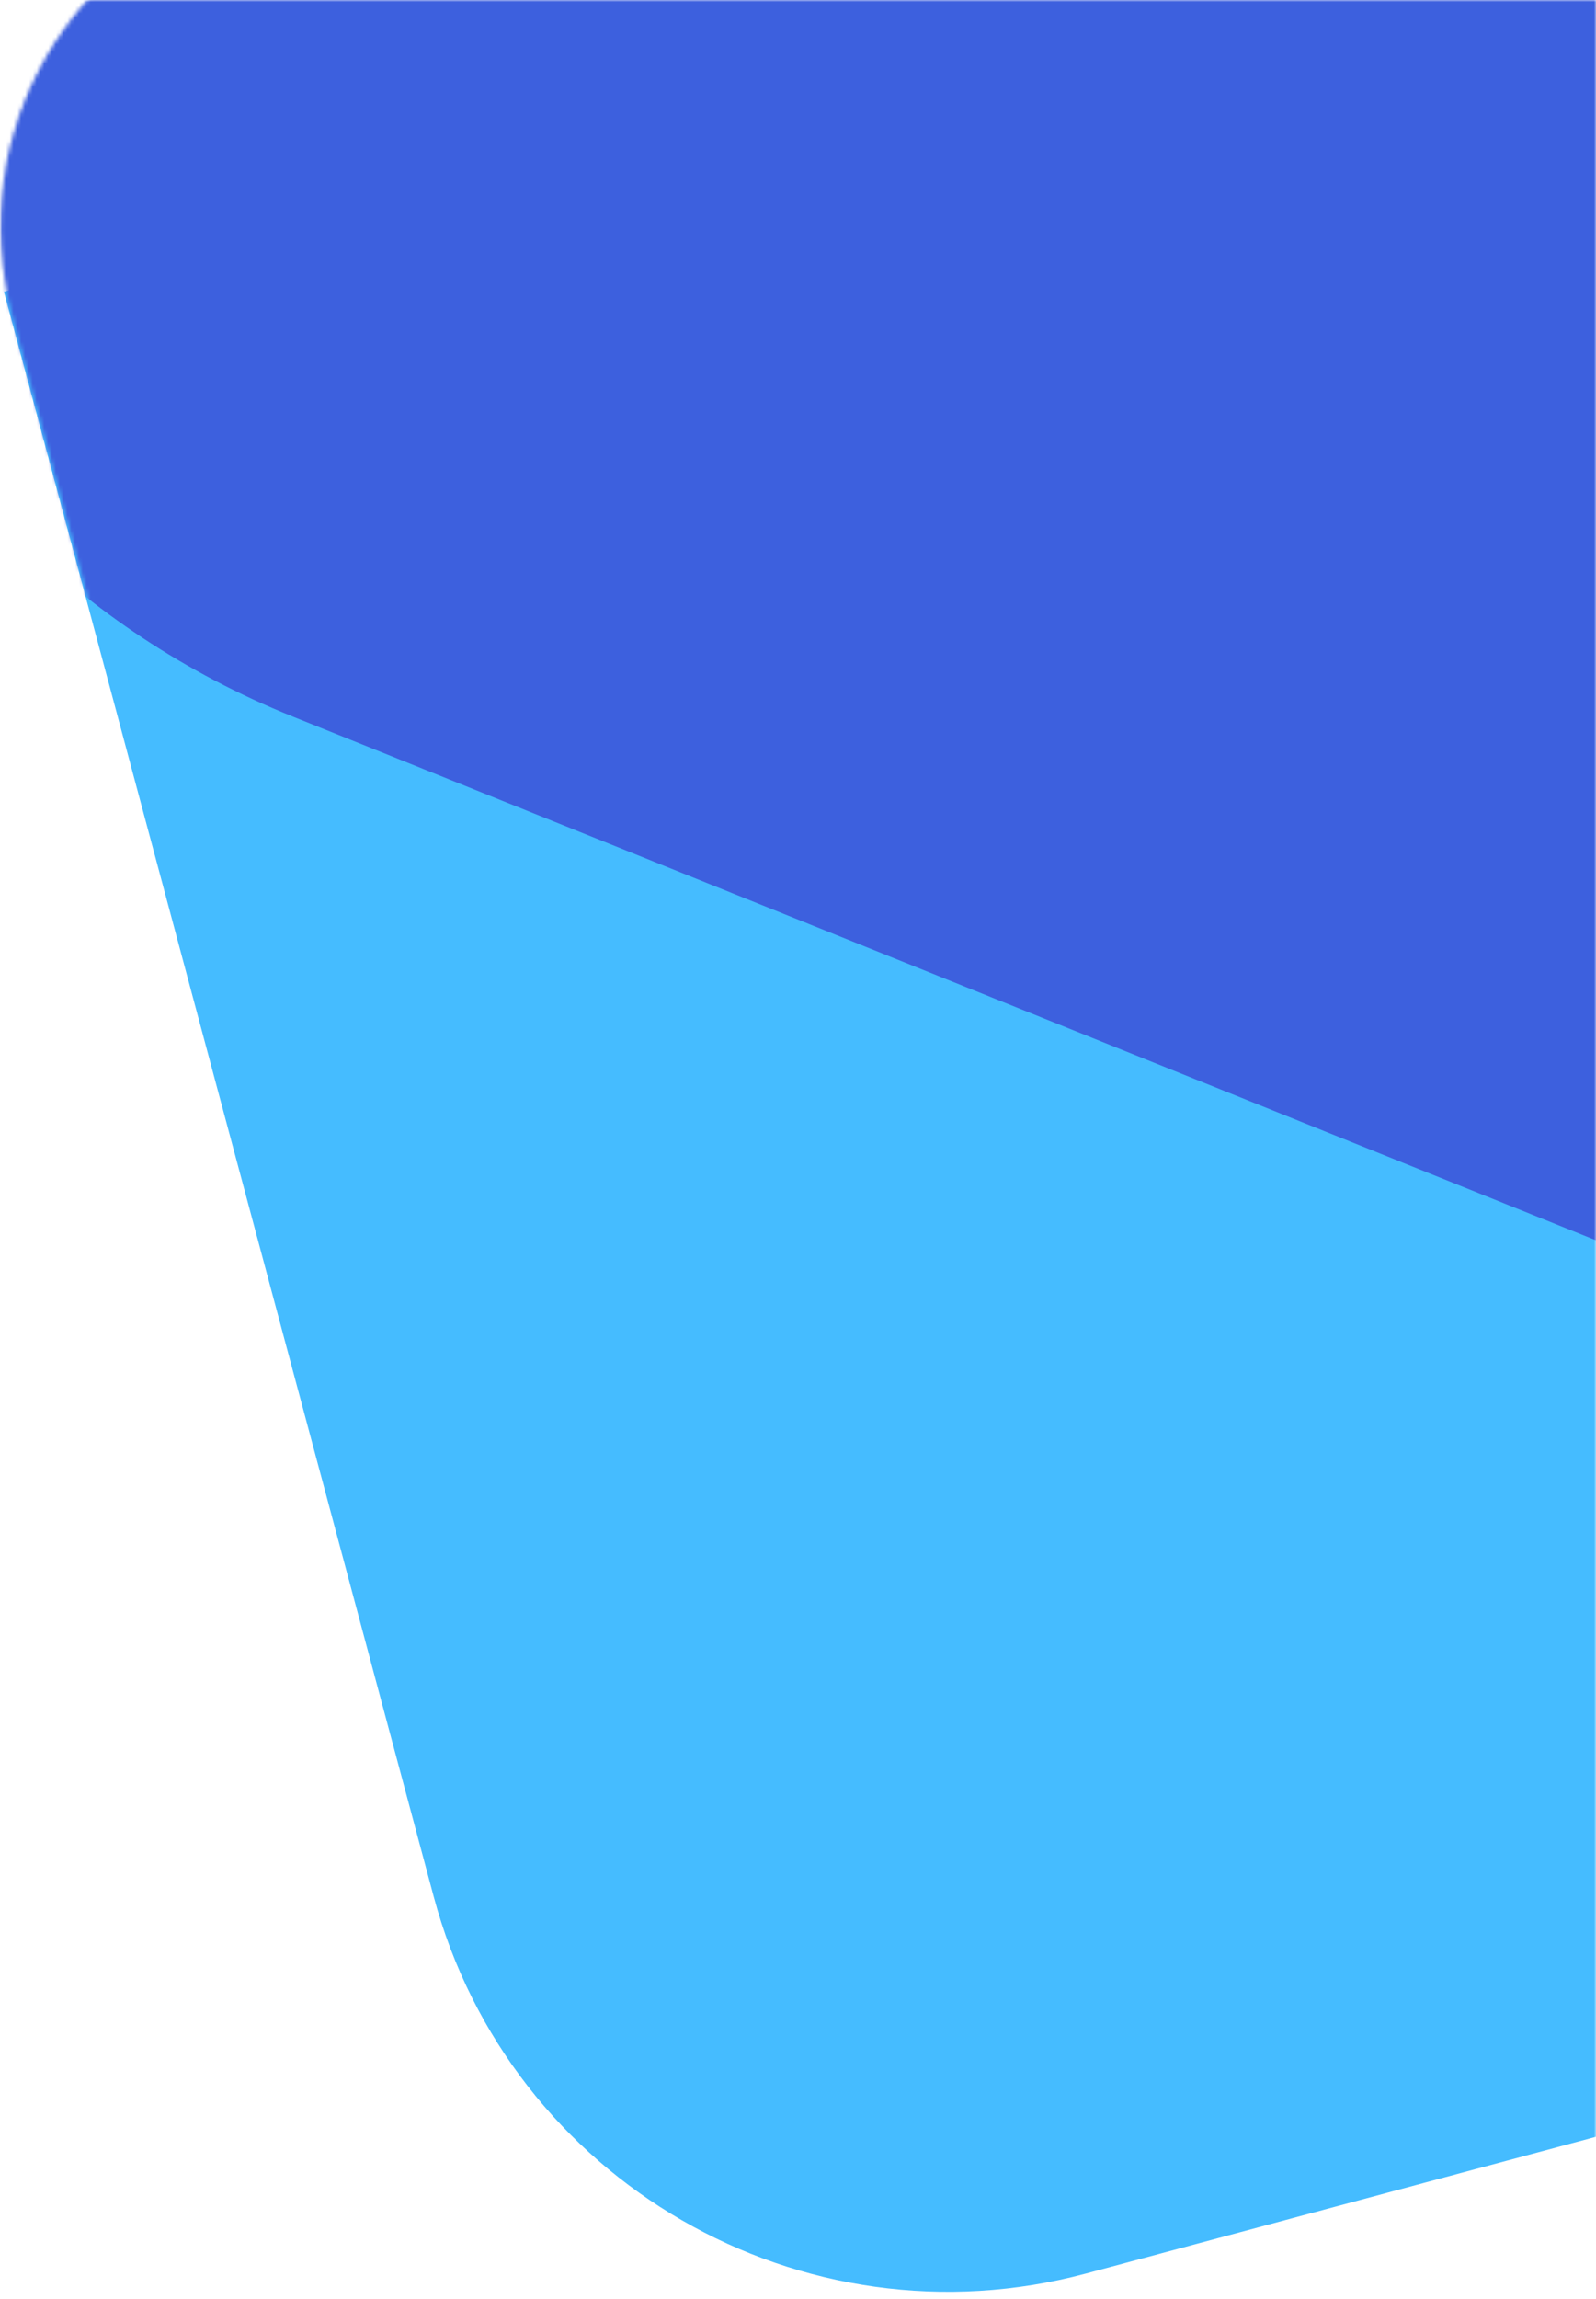
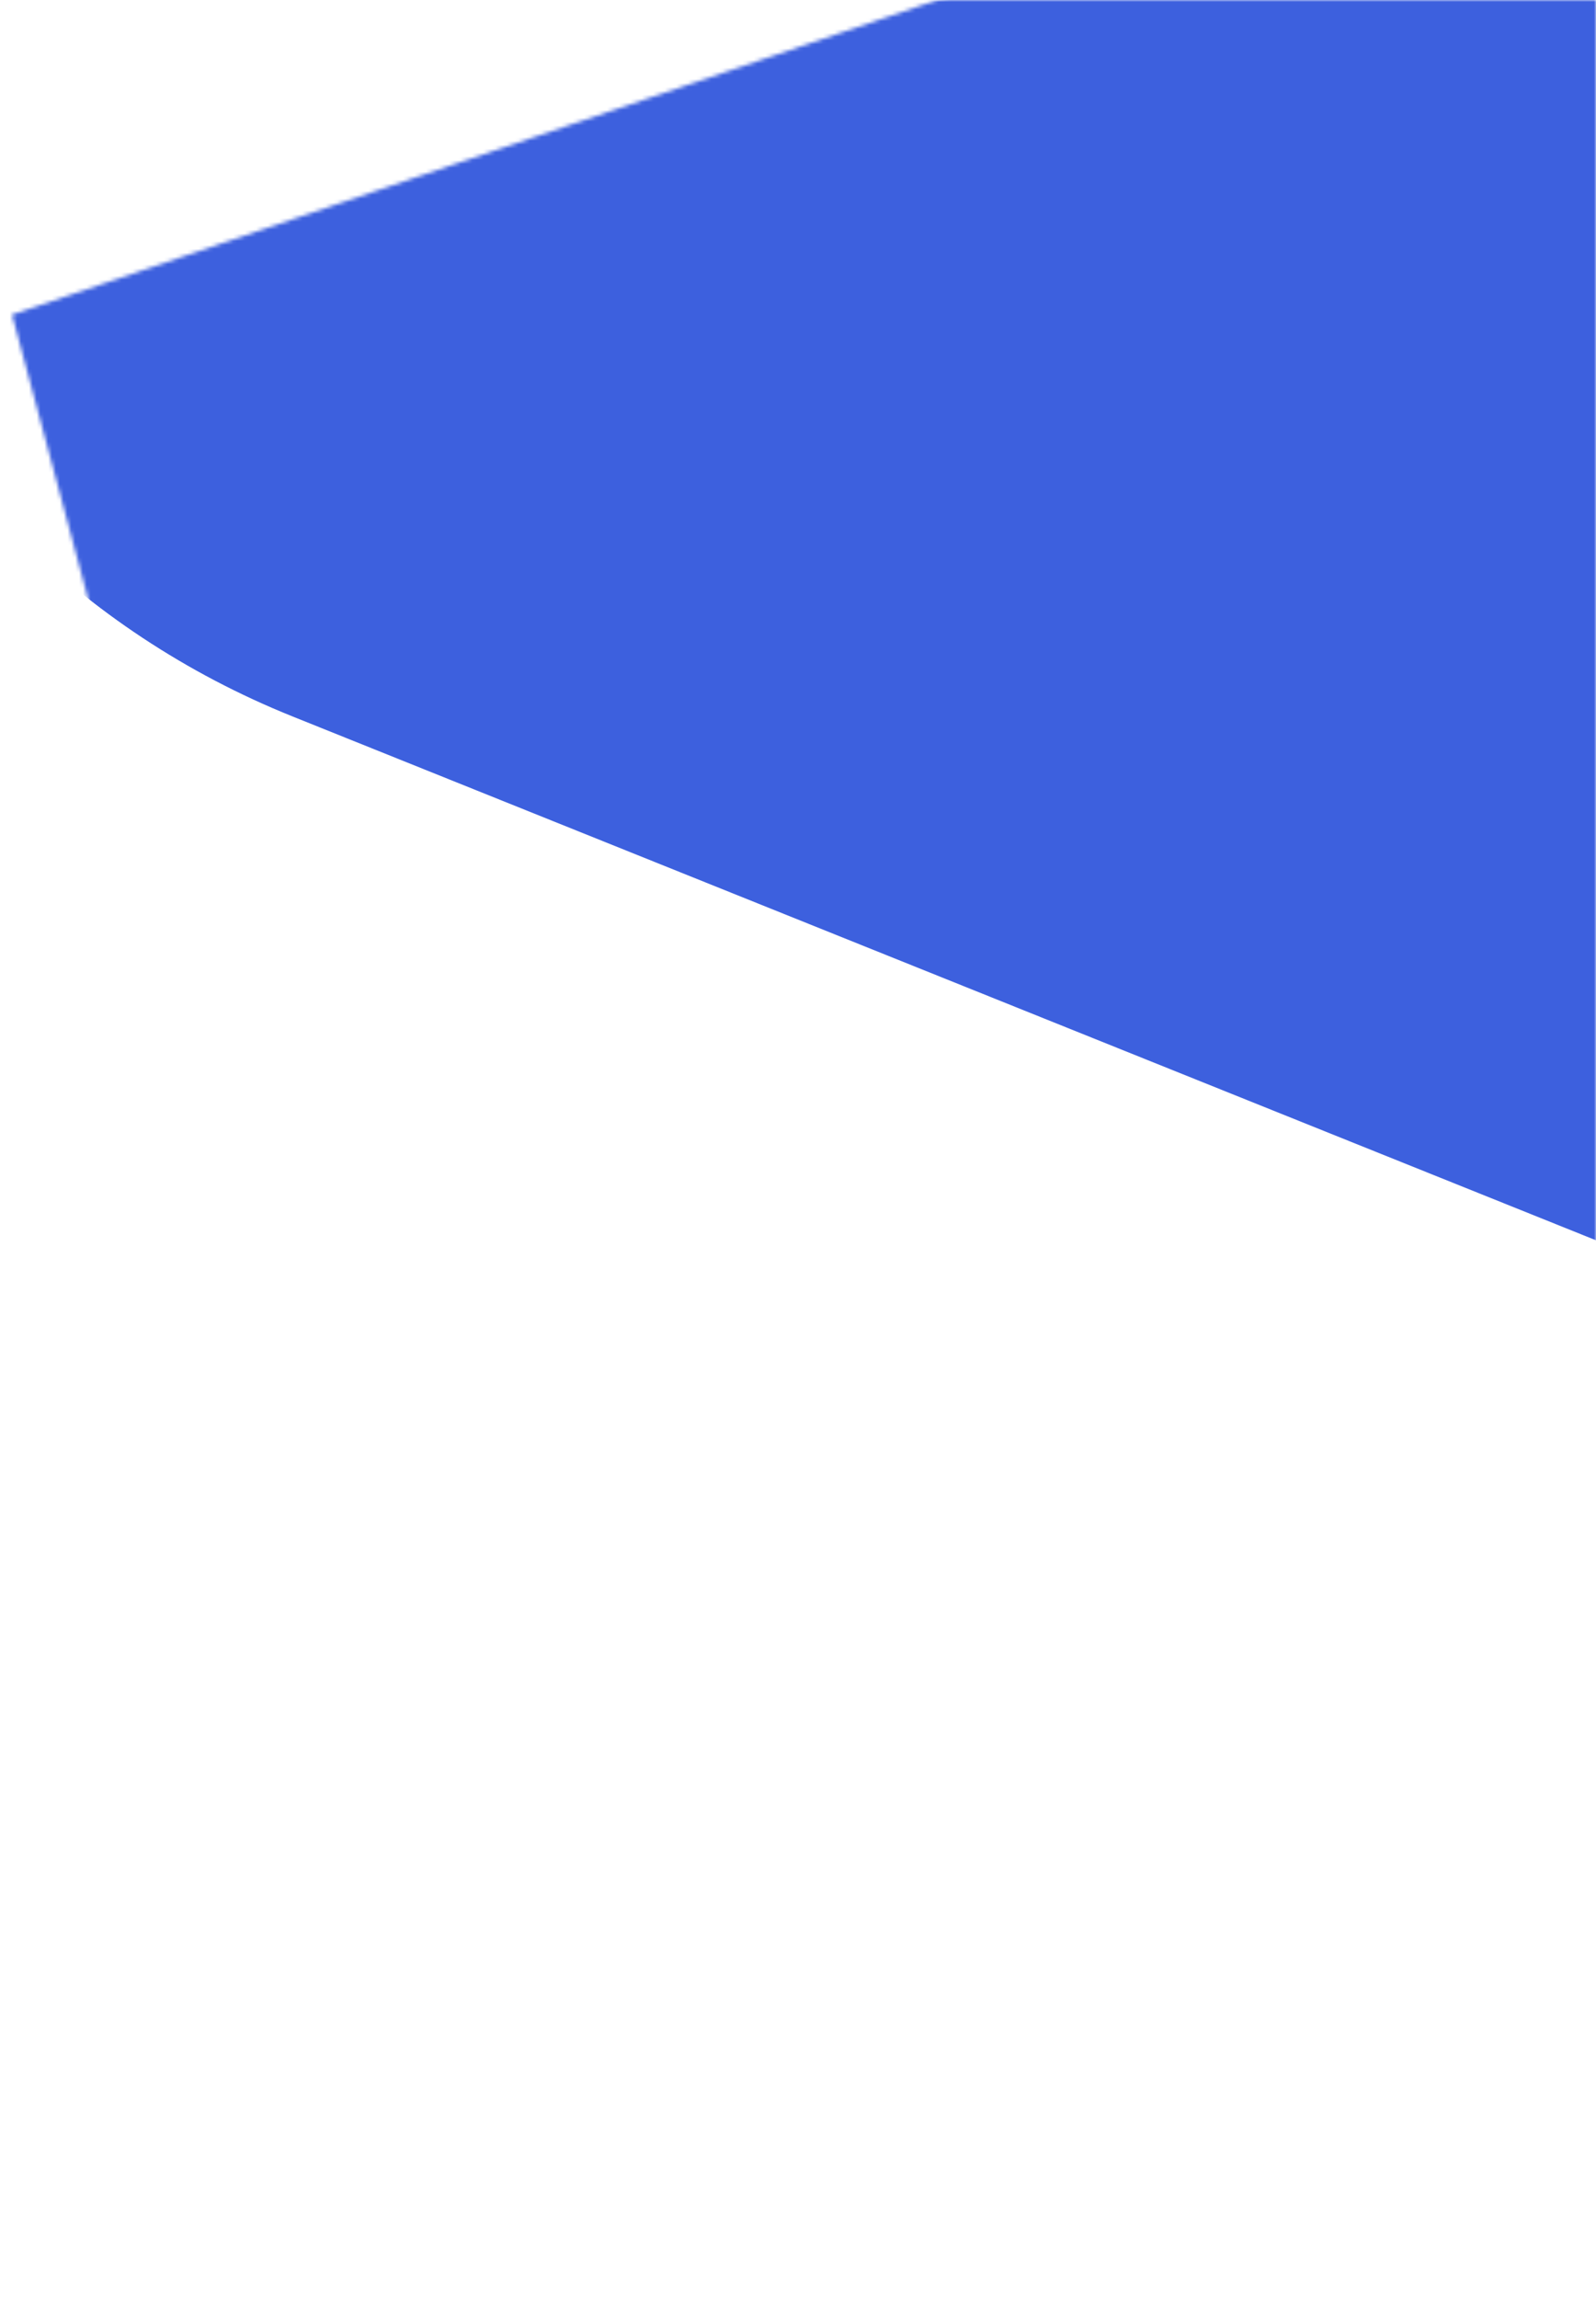
<svg xmlns="http://www.w3.org/2000/svg" width="414" height="596" viewBox="0 0 414 596" fill="none">
  <mask id="mask0_2496_24393" style="mask-type:alpha" maskUnits="userSpaceOnUse" x="0" y="0" width="414" height="596">
    <rect width="414" height="596" fill="#D9D9D9" />
  </mask>
  <g mask="url(#mask0_2496_24393)">
-     <path d="M1.016 75.603L1373.77 -292.226L1521.02 257.316L281.728 589.383C208.019 609.133 132.254 565.391 112.504 491.682L1.016 75.603Z" fill="#45BCFF" />
    <mask id="mask1_2496_24393" style="mask-type:alpha" maskUnits="userSpaceOnUse" x="0" y="-352" width="1502" height="959">
-       <path d="M3.113 81.578C-9.466 34.633 18.393 -13.621 65.338 -26.2L1268.09 -348.476C1315.04 -361.055 1363.29 -333.196 1375.87 -286.251L1498.91 172.964C1511.49 219.909 1483.63 268.163 1436.69 280.742L233.936 603.018C186.991 615.597 138.738 587.738 126.159 540.793L3.113 81.578Z" fill="#FFCA0D" />
+       <path d="M3.113 81.578L1268.09 -348.476C1315.04 -361.055 1363.29 -333.196 1375.87 -286.251L1498.91 172.964C1511.49 219.909 1483.63 268.163 1436.69 280.742L233.936 603.018C186.991 615.597 138.738 587.738 126.159 540.793L3.113 81.578Z" fill="#FFCA0D" />
    </mask>
    <g mask="url(#mask1_2496_24393)">
      <rect x="-125.019" y="105.037" width="848.629" height="848.629" rx="216.492" transform="rotate(-68.117 -125.019 105.037)" fill="#3D60DE" />
    </g>
  </g>
</svg>